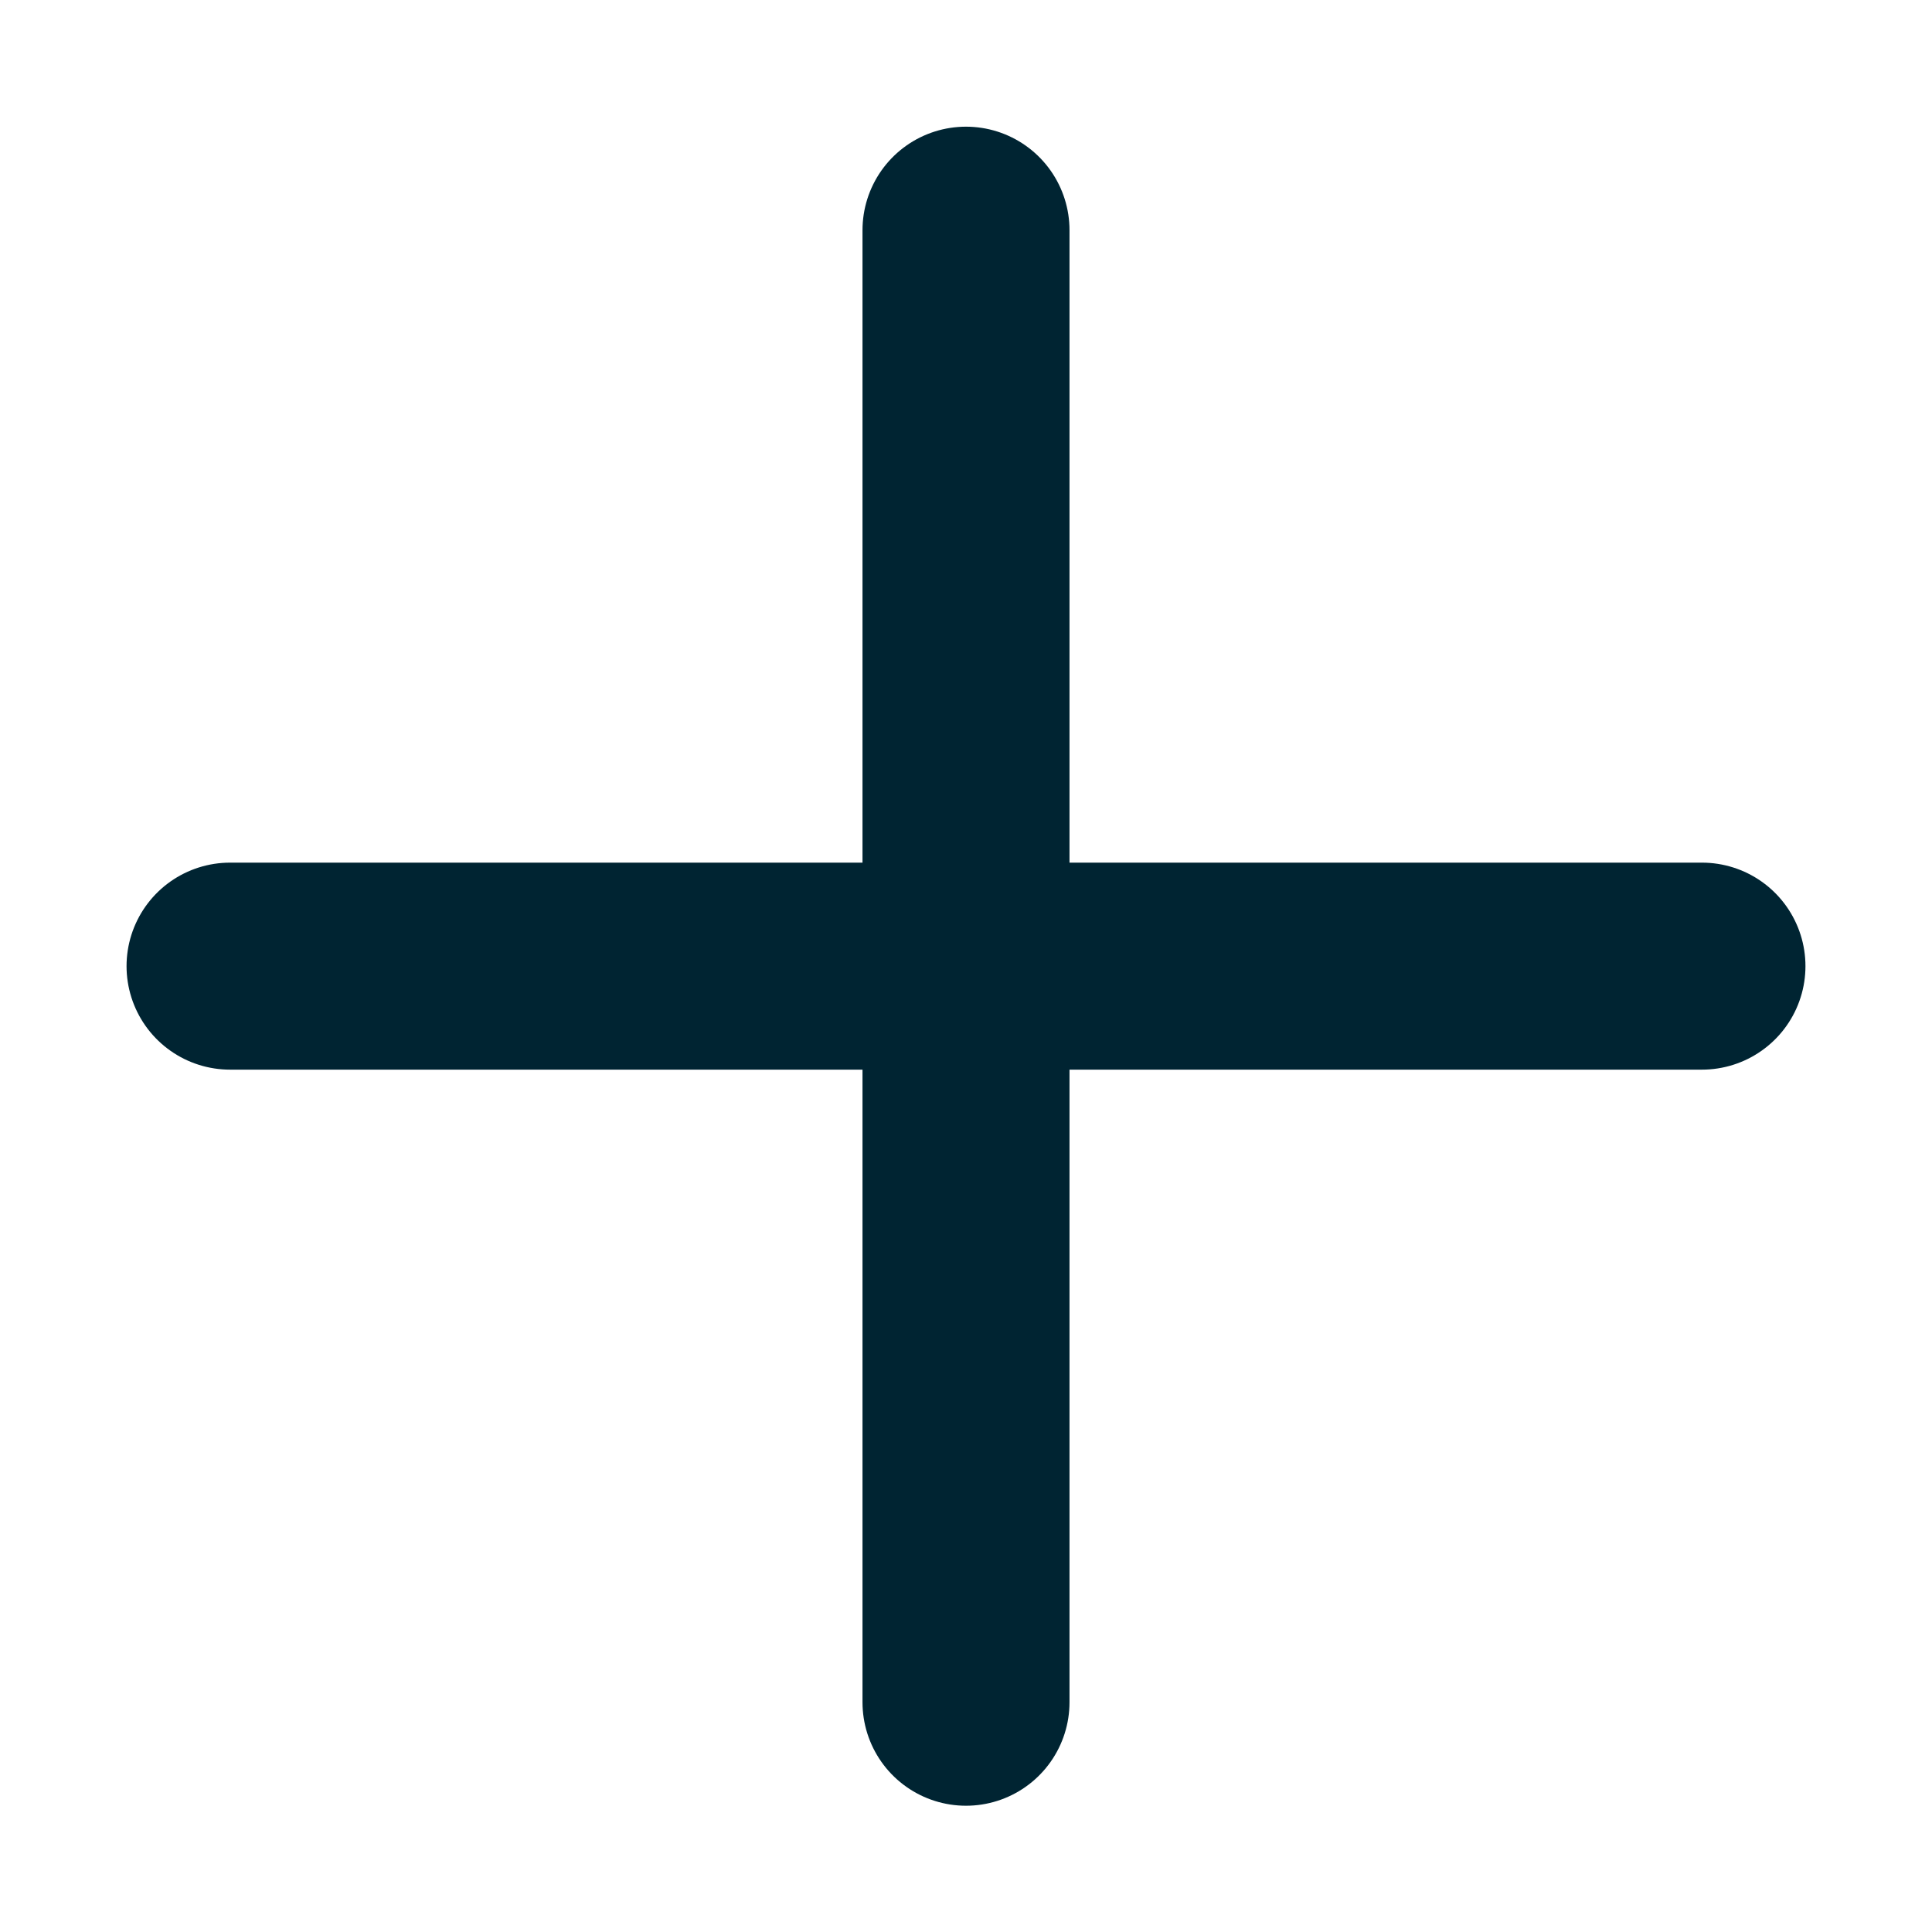
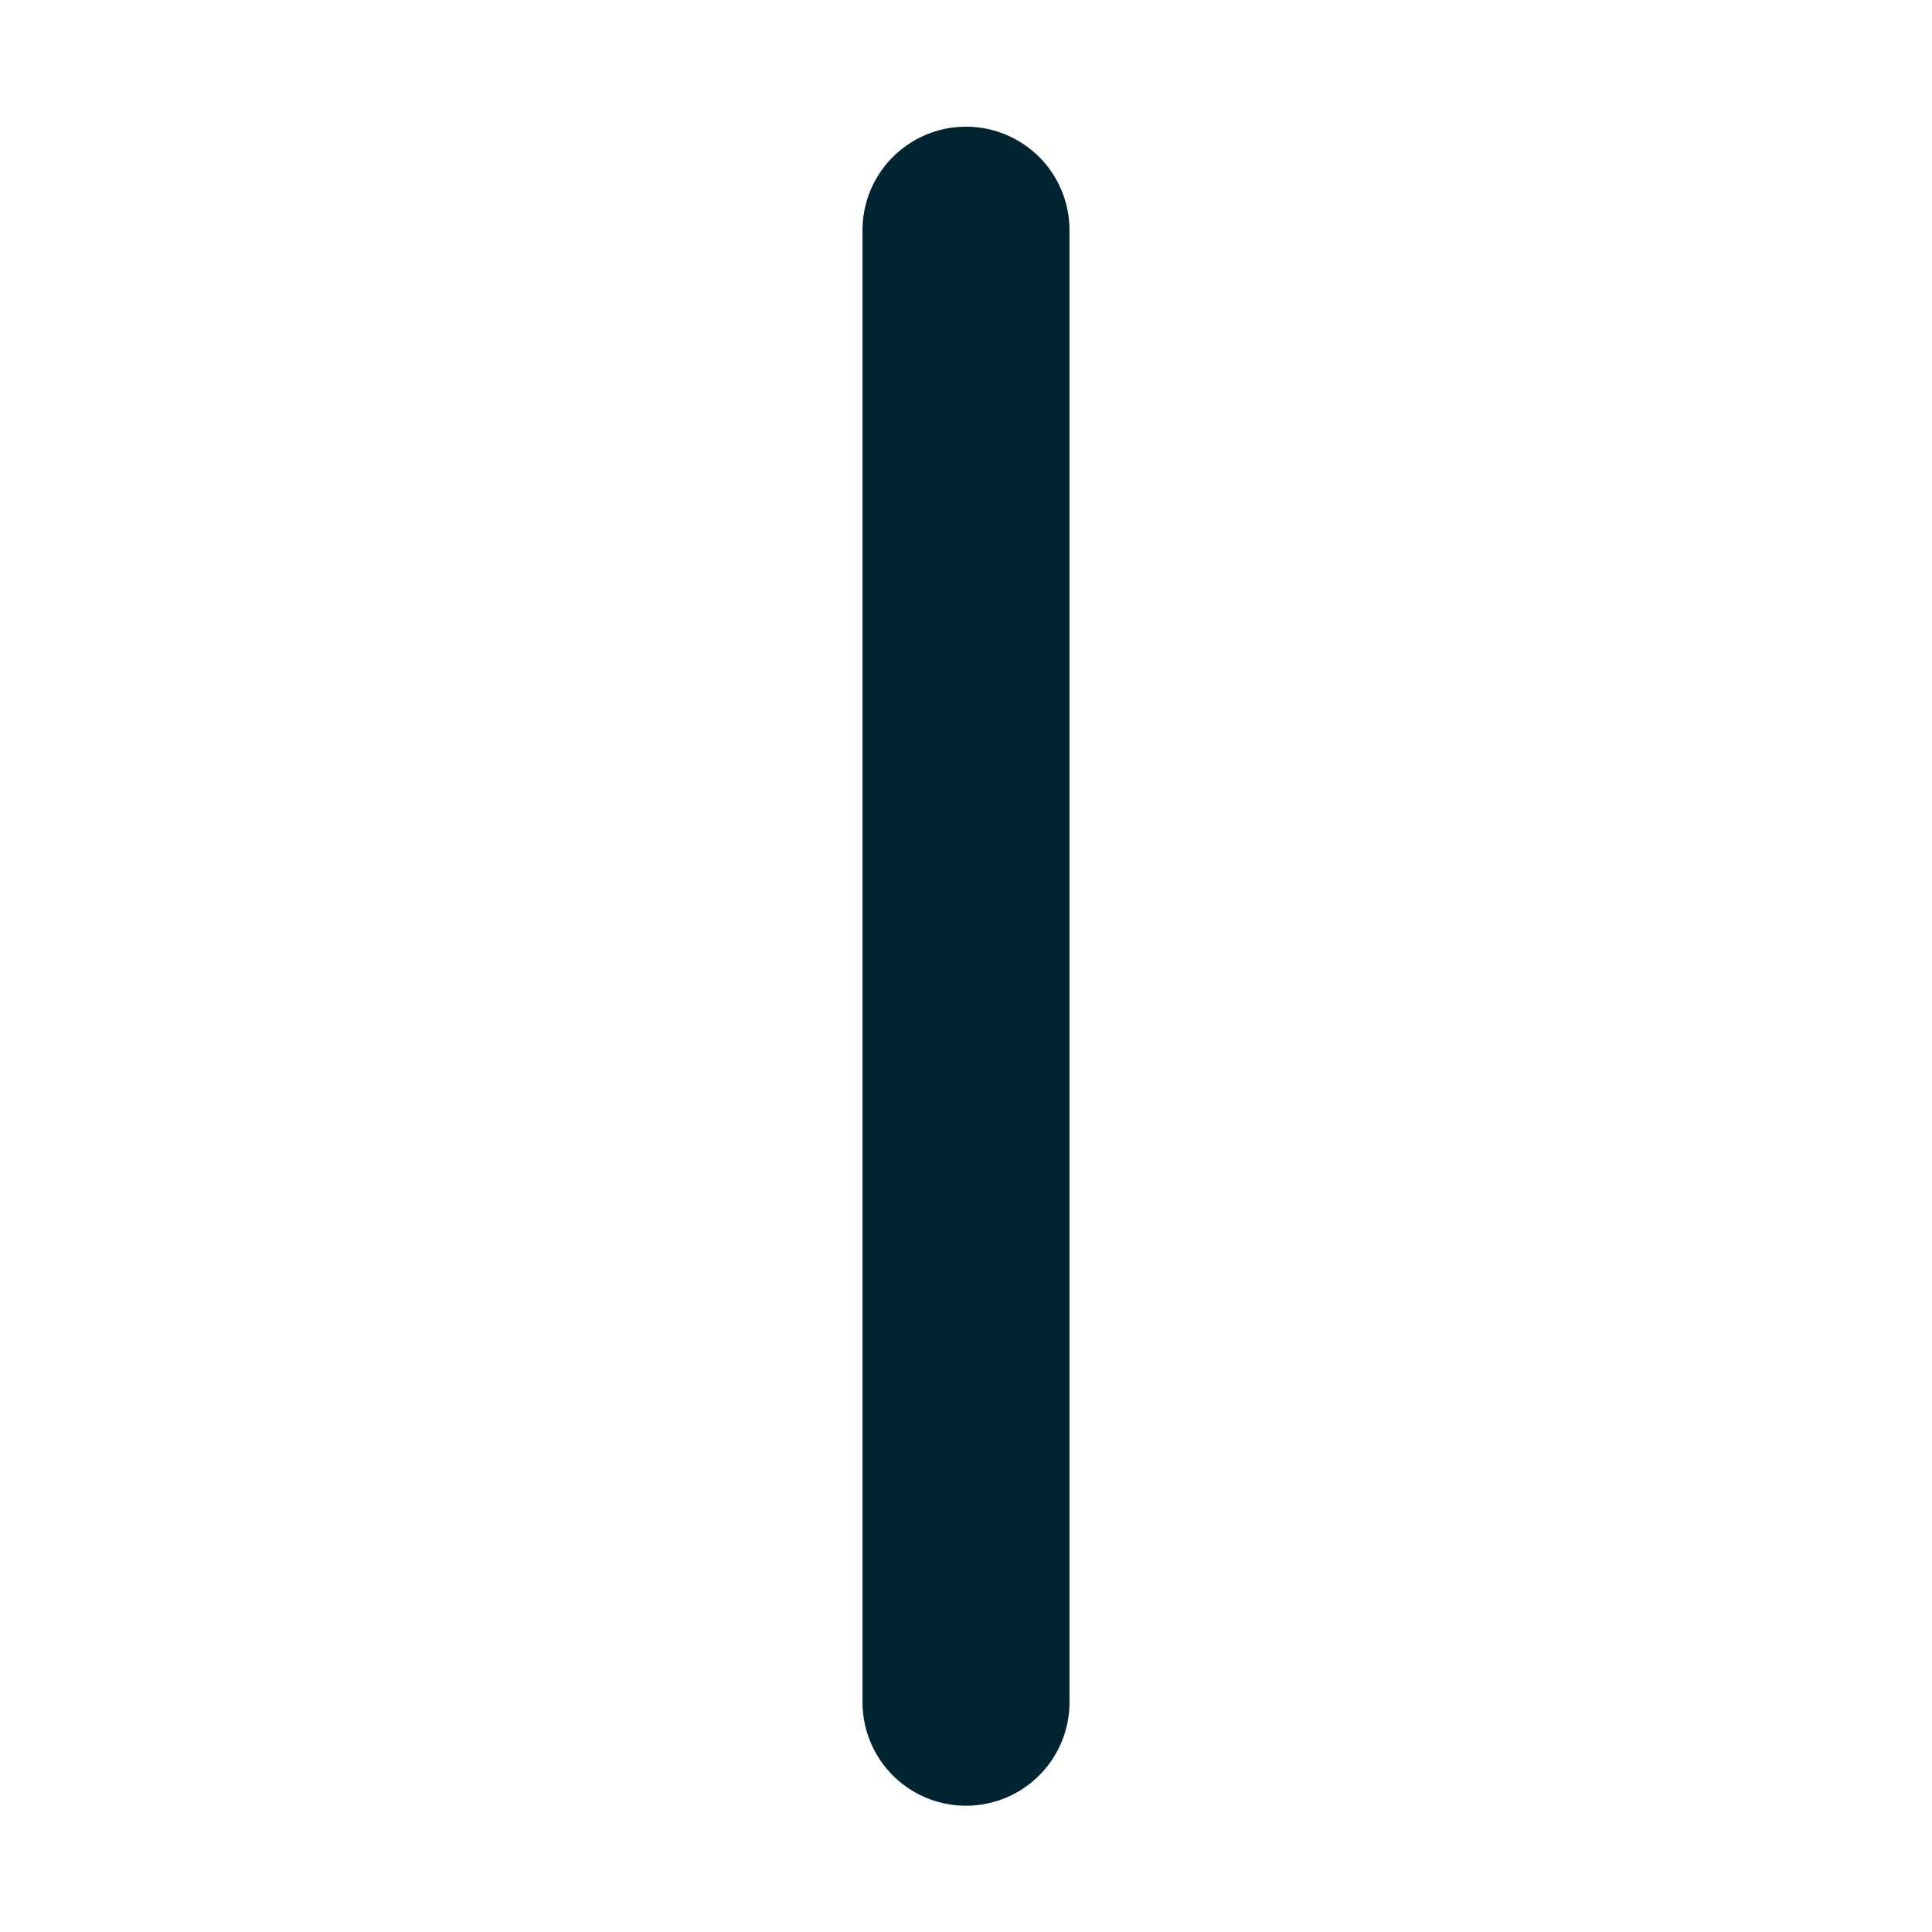
<svg xmlns="http://www.w3.org/2000/svg" width="14" height="14" viewBox="0 0 14 14" fill="none">
-   <path d="M7 1.668V12.335M12.333 7.001H1.667" stroke="#002432" stroke-width="1.5" stroke-linecap="round" stroke-linejoin="round" />
+   <path d="M7 1.668V12.335M12.333 7.001" stroke="#002432" stroke-width="1.5" stroke-linecap="round" stroke-linejoin="round" />
</svg>